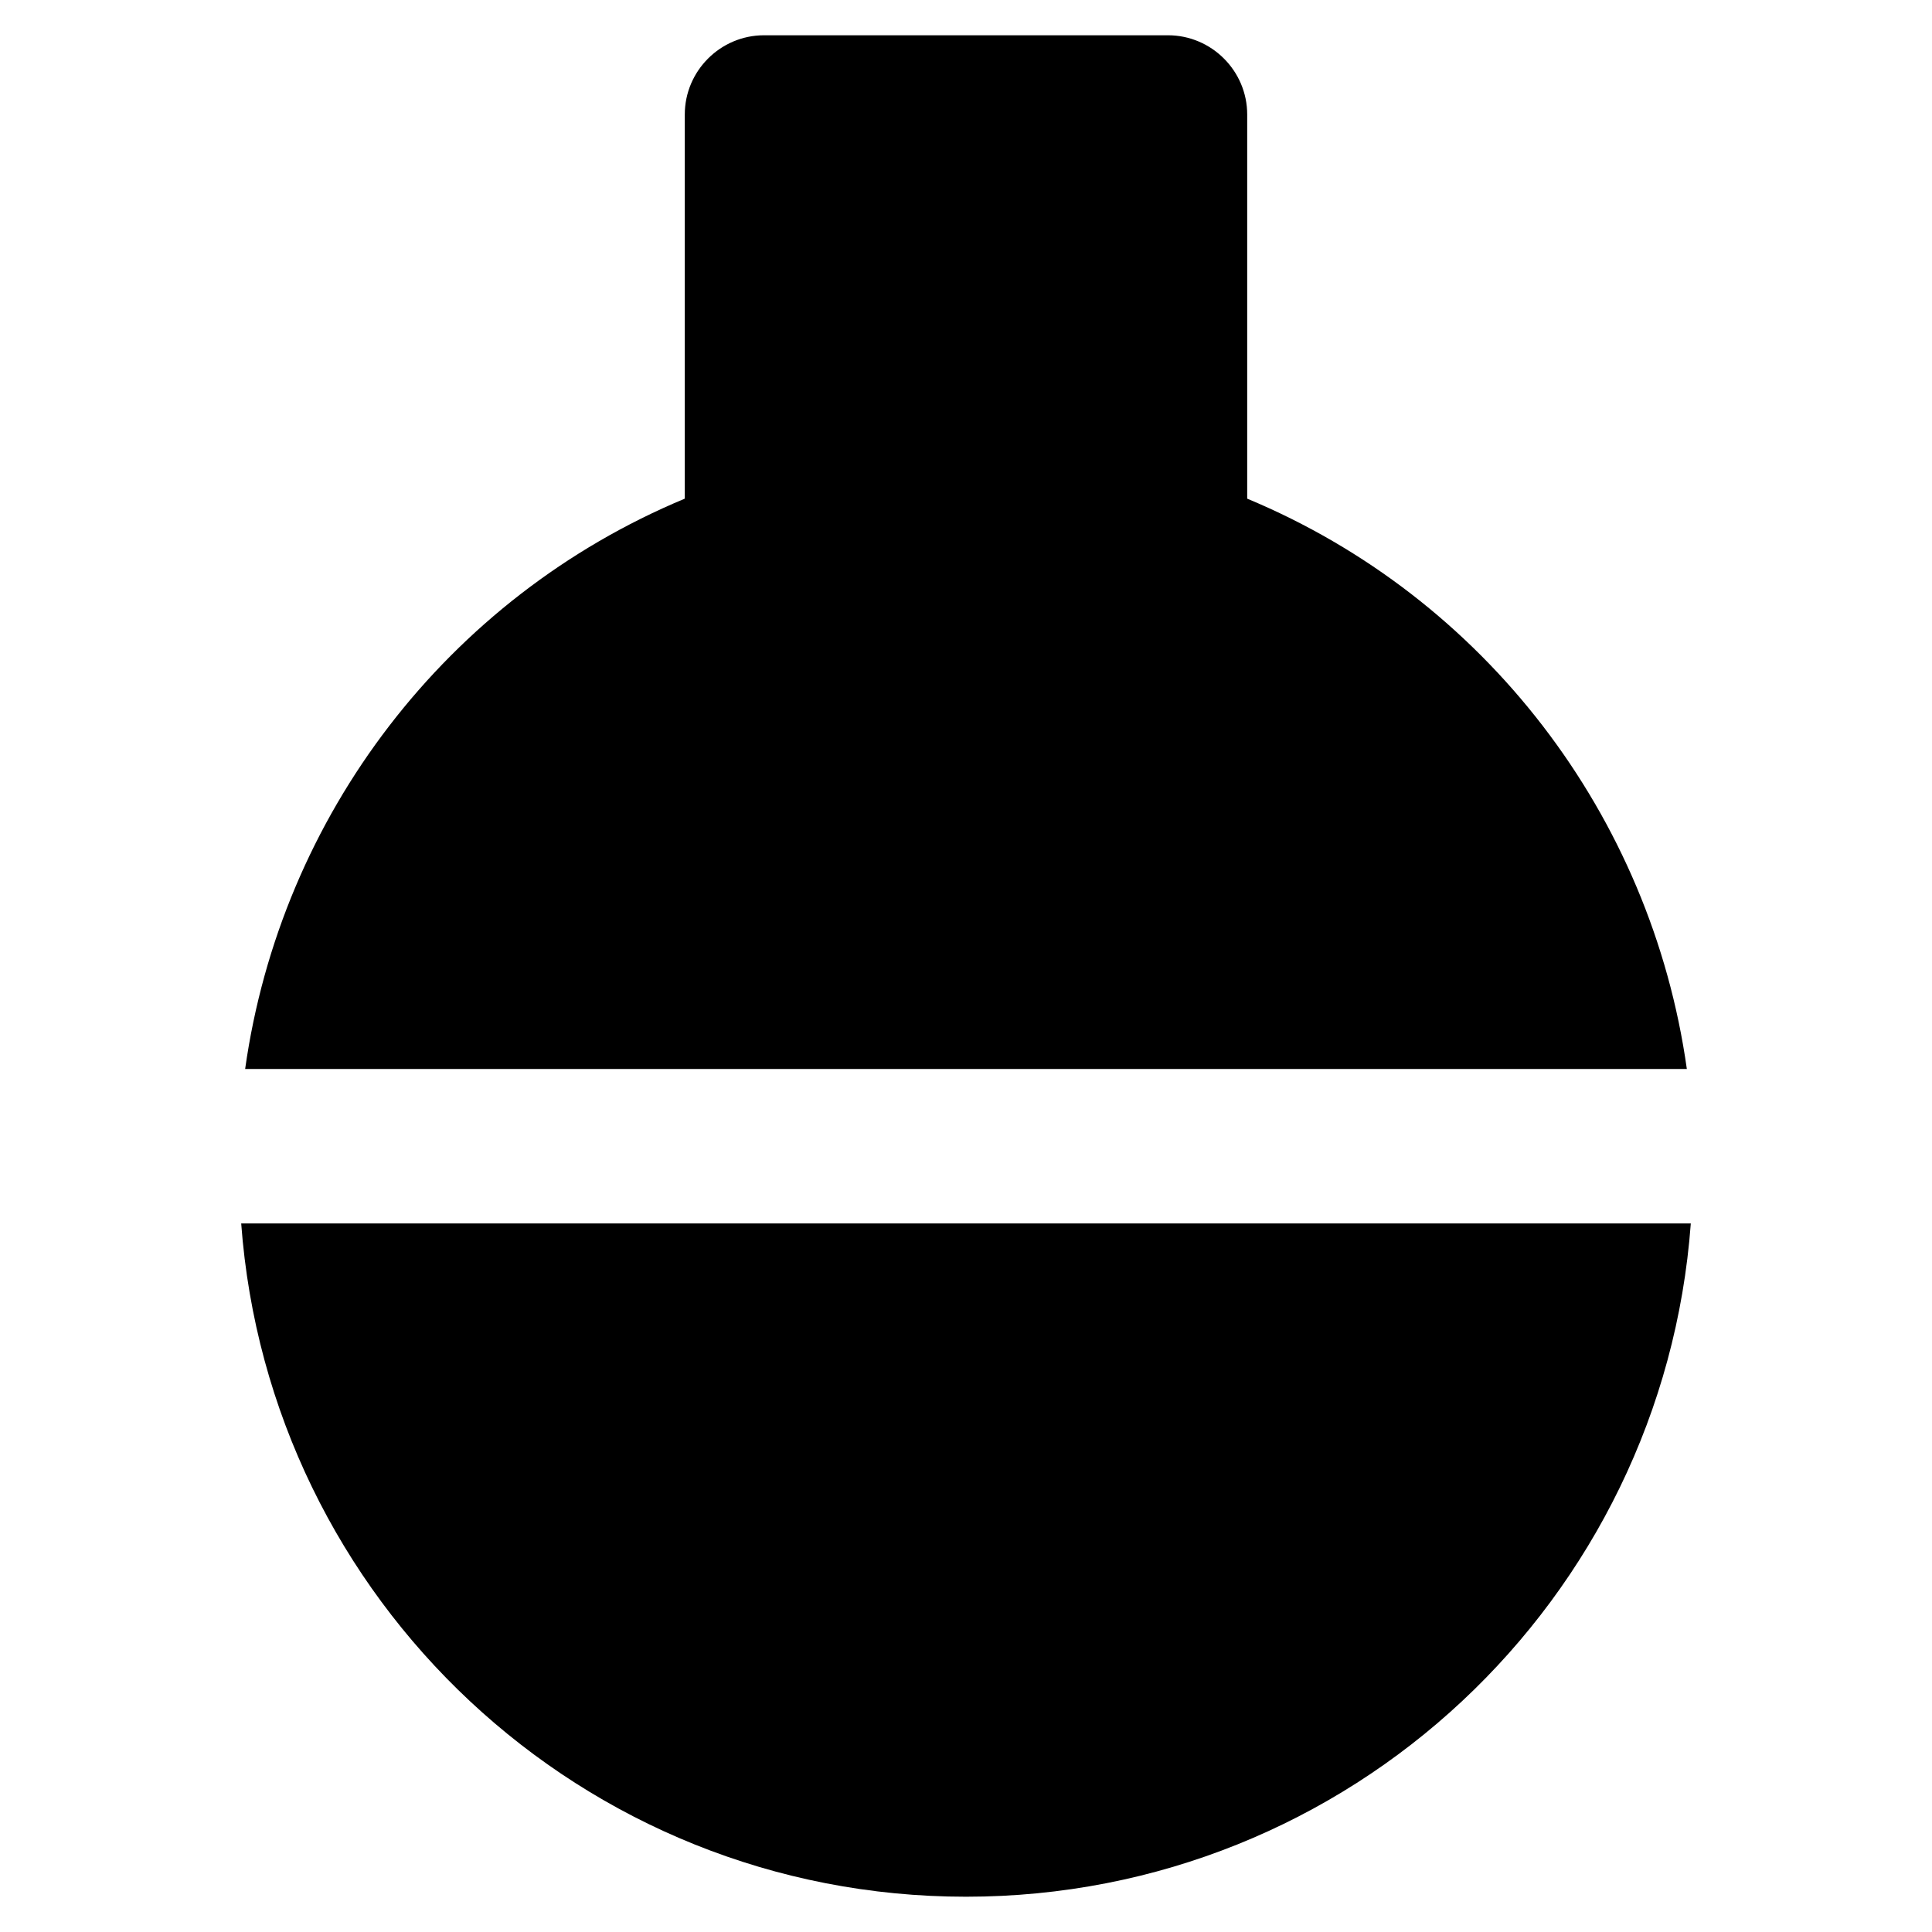
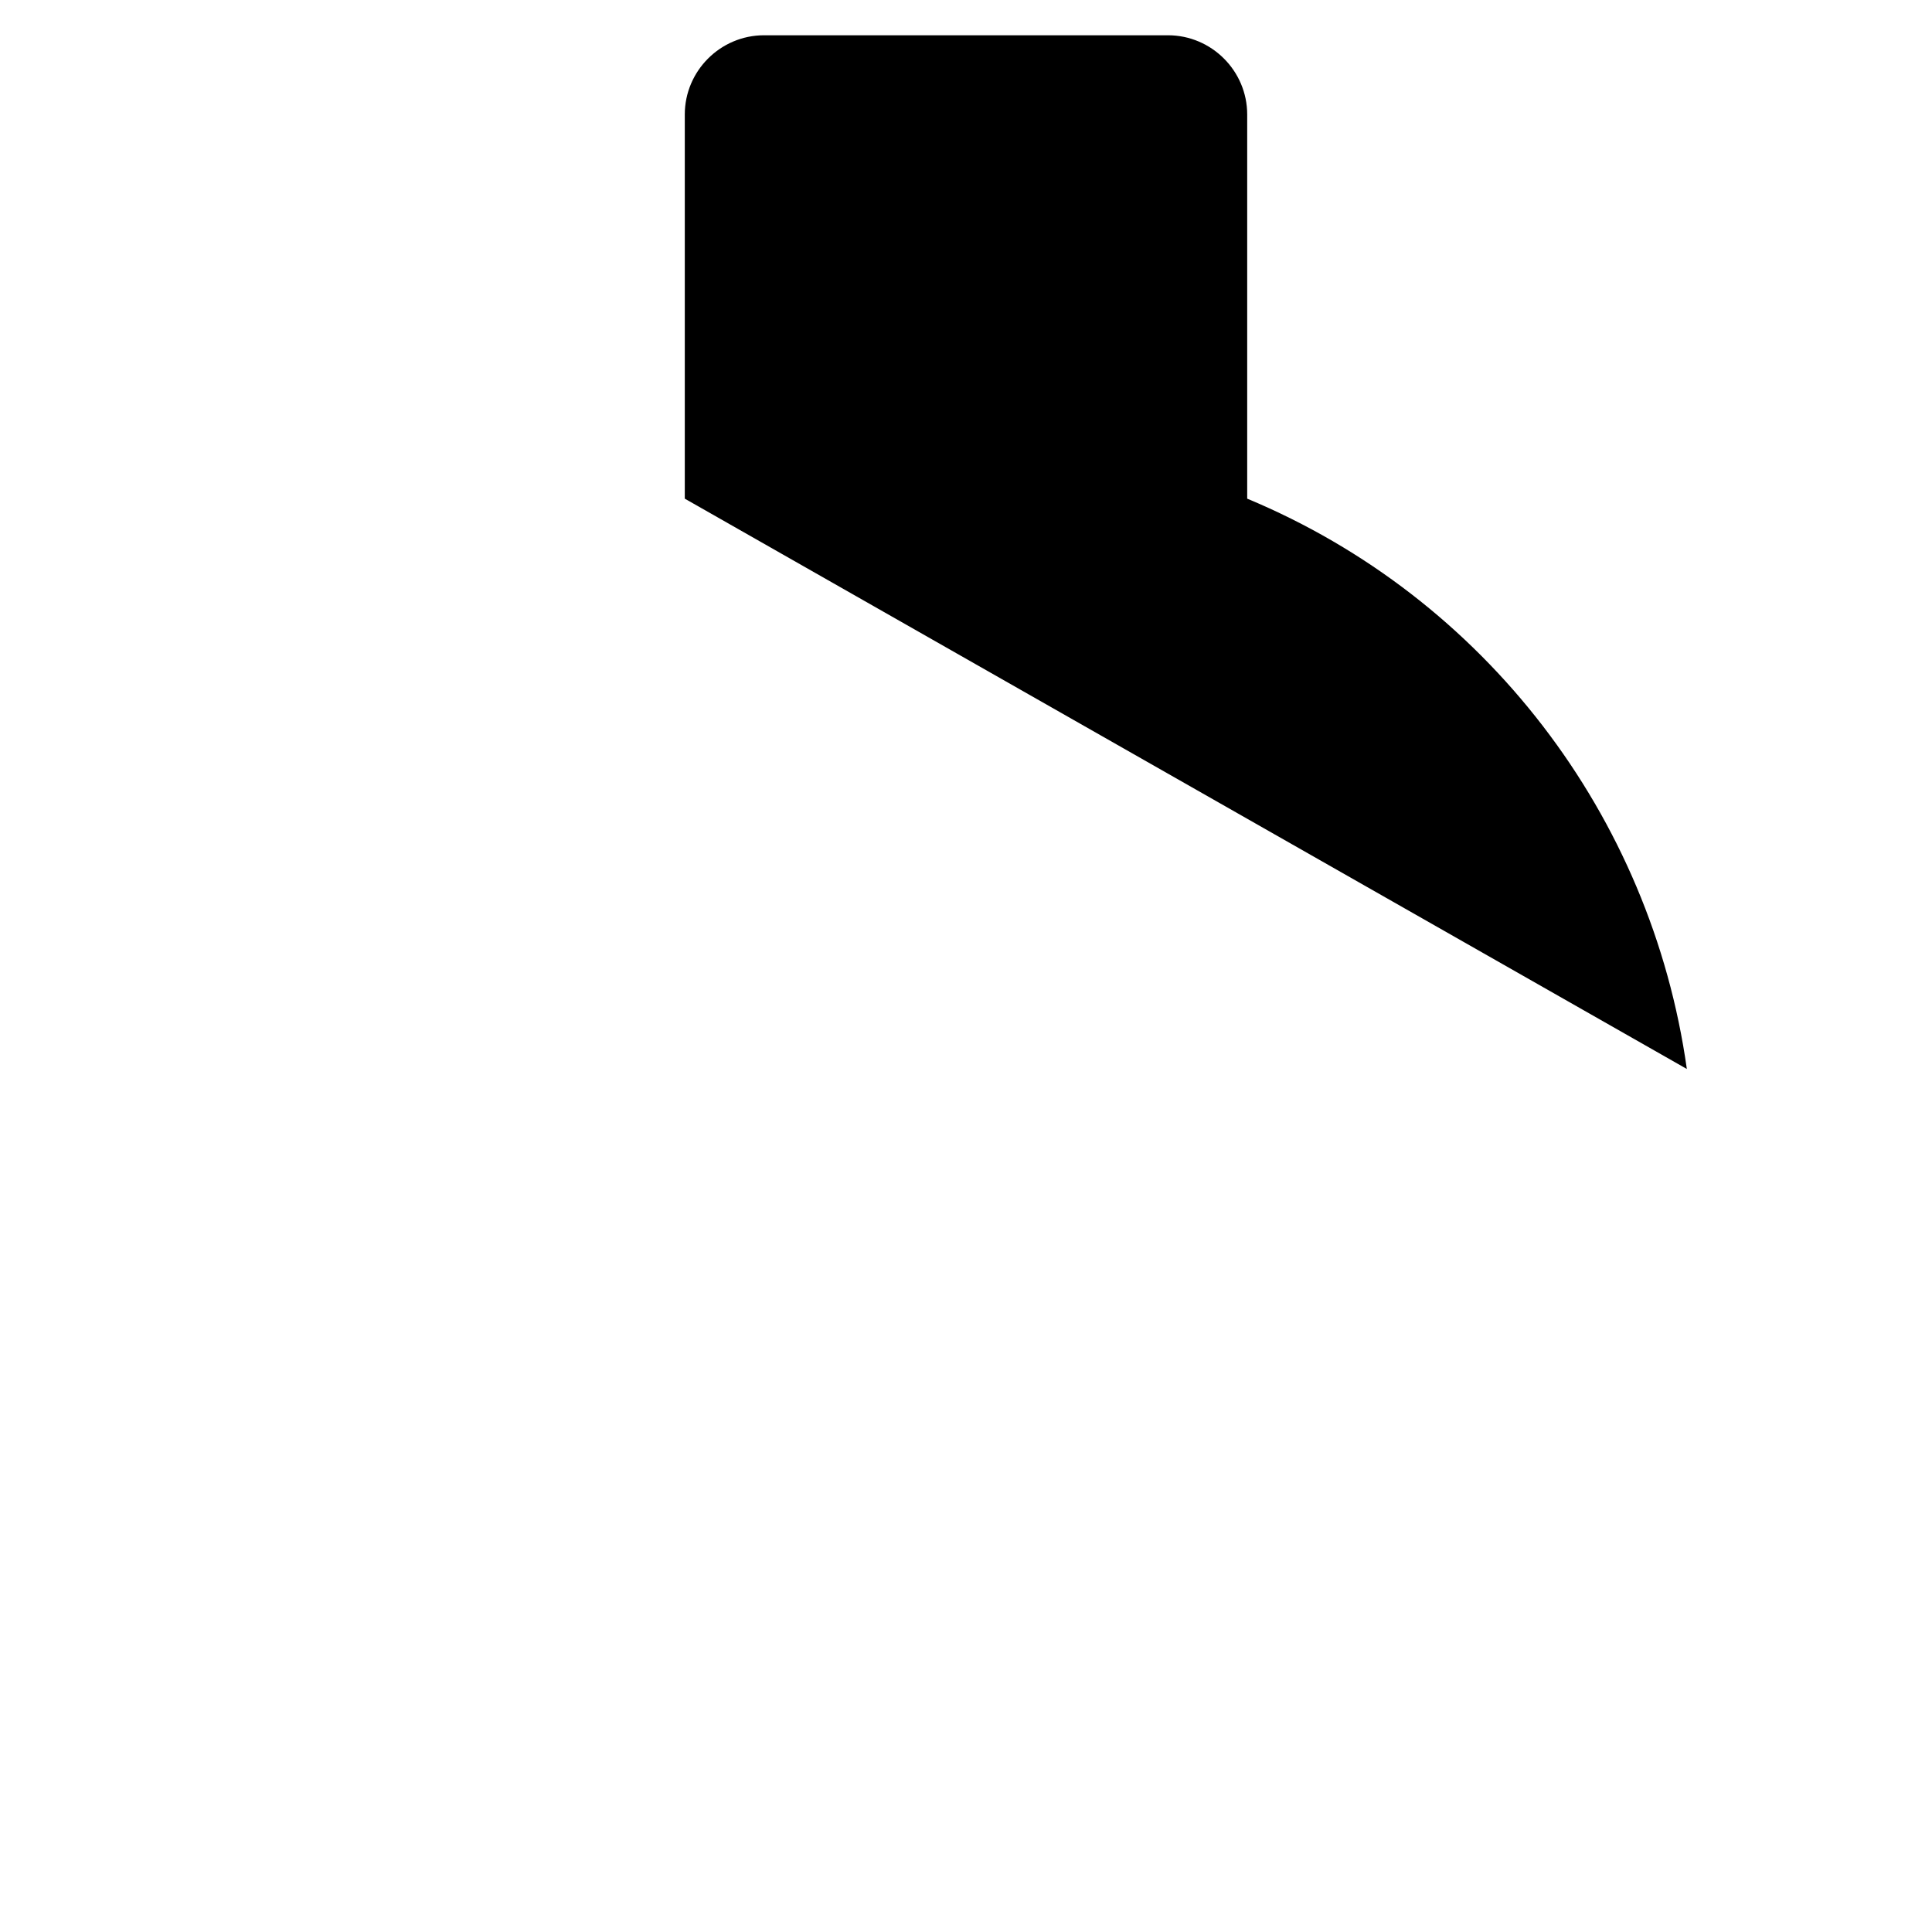
<svg xmlns="http://www.w3.org/2000/svg" fill="#000000" width="800px" height="800px" version="1.1" viewBox="144 144 512 512">
  <g>
-     <path d="m207.92 468.22c7.348 99.711 90.266 178.43 192.08 178.43s184.73-78.719 192.08-178.43z" />
-     <path d="m591.03 427.29c-9.445-67.176-53.531-124.9-116.51-151.14v-101.81c0-11.547-9.445-20.992-20.992-20.992h-107.06c-11.547 0-20.992 9.445-20.992 20.992v101.81c-62.977 26.238-107.06 83.969-116.51 151.14z" />
+     <path d="m591.03 427.29c-9.445-67.176-53.531-124.9-116.51-151.14v-101.81c0-11.547-9.445-20.992-20.992-20.992h-107.06c-11.547 0-20.992 9.445-20.992 20.992v101.81z" />
  </g>
</svg>